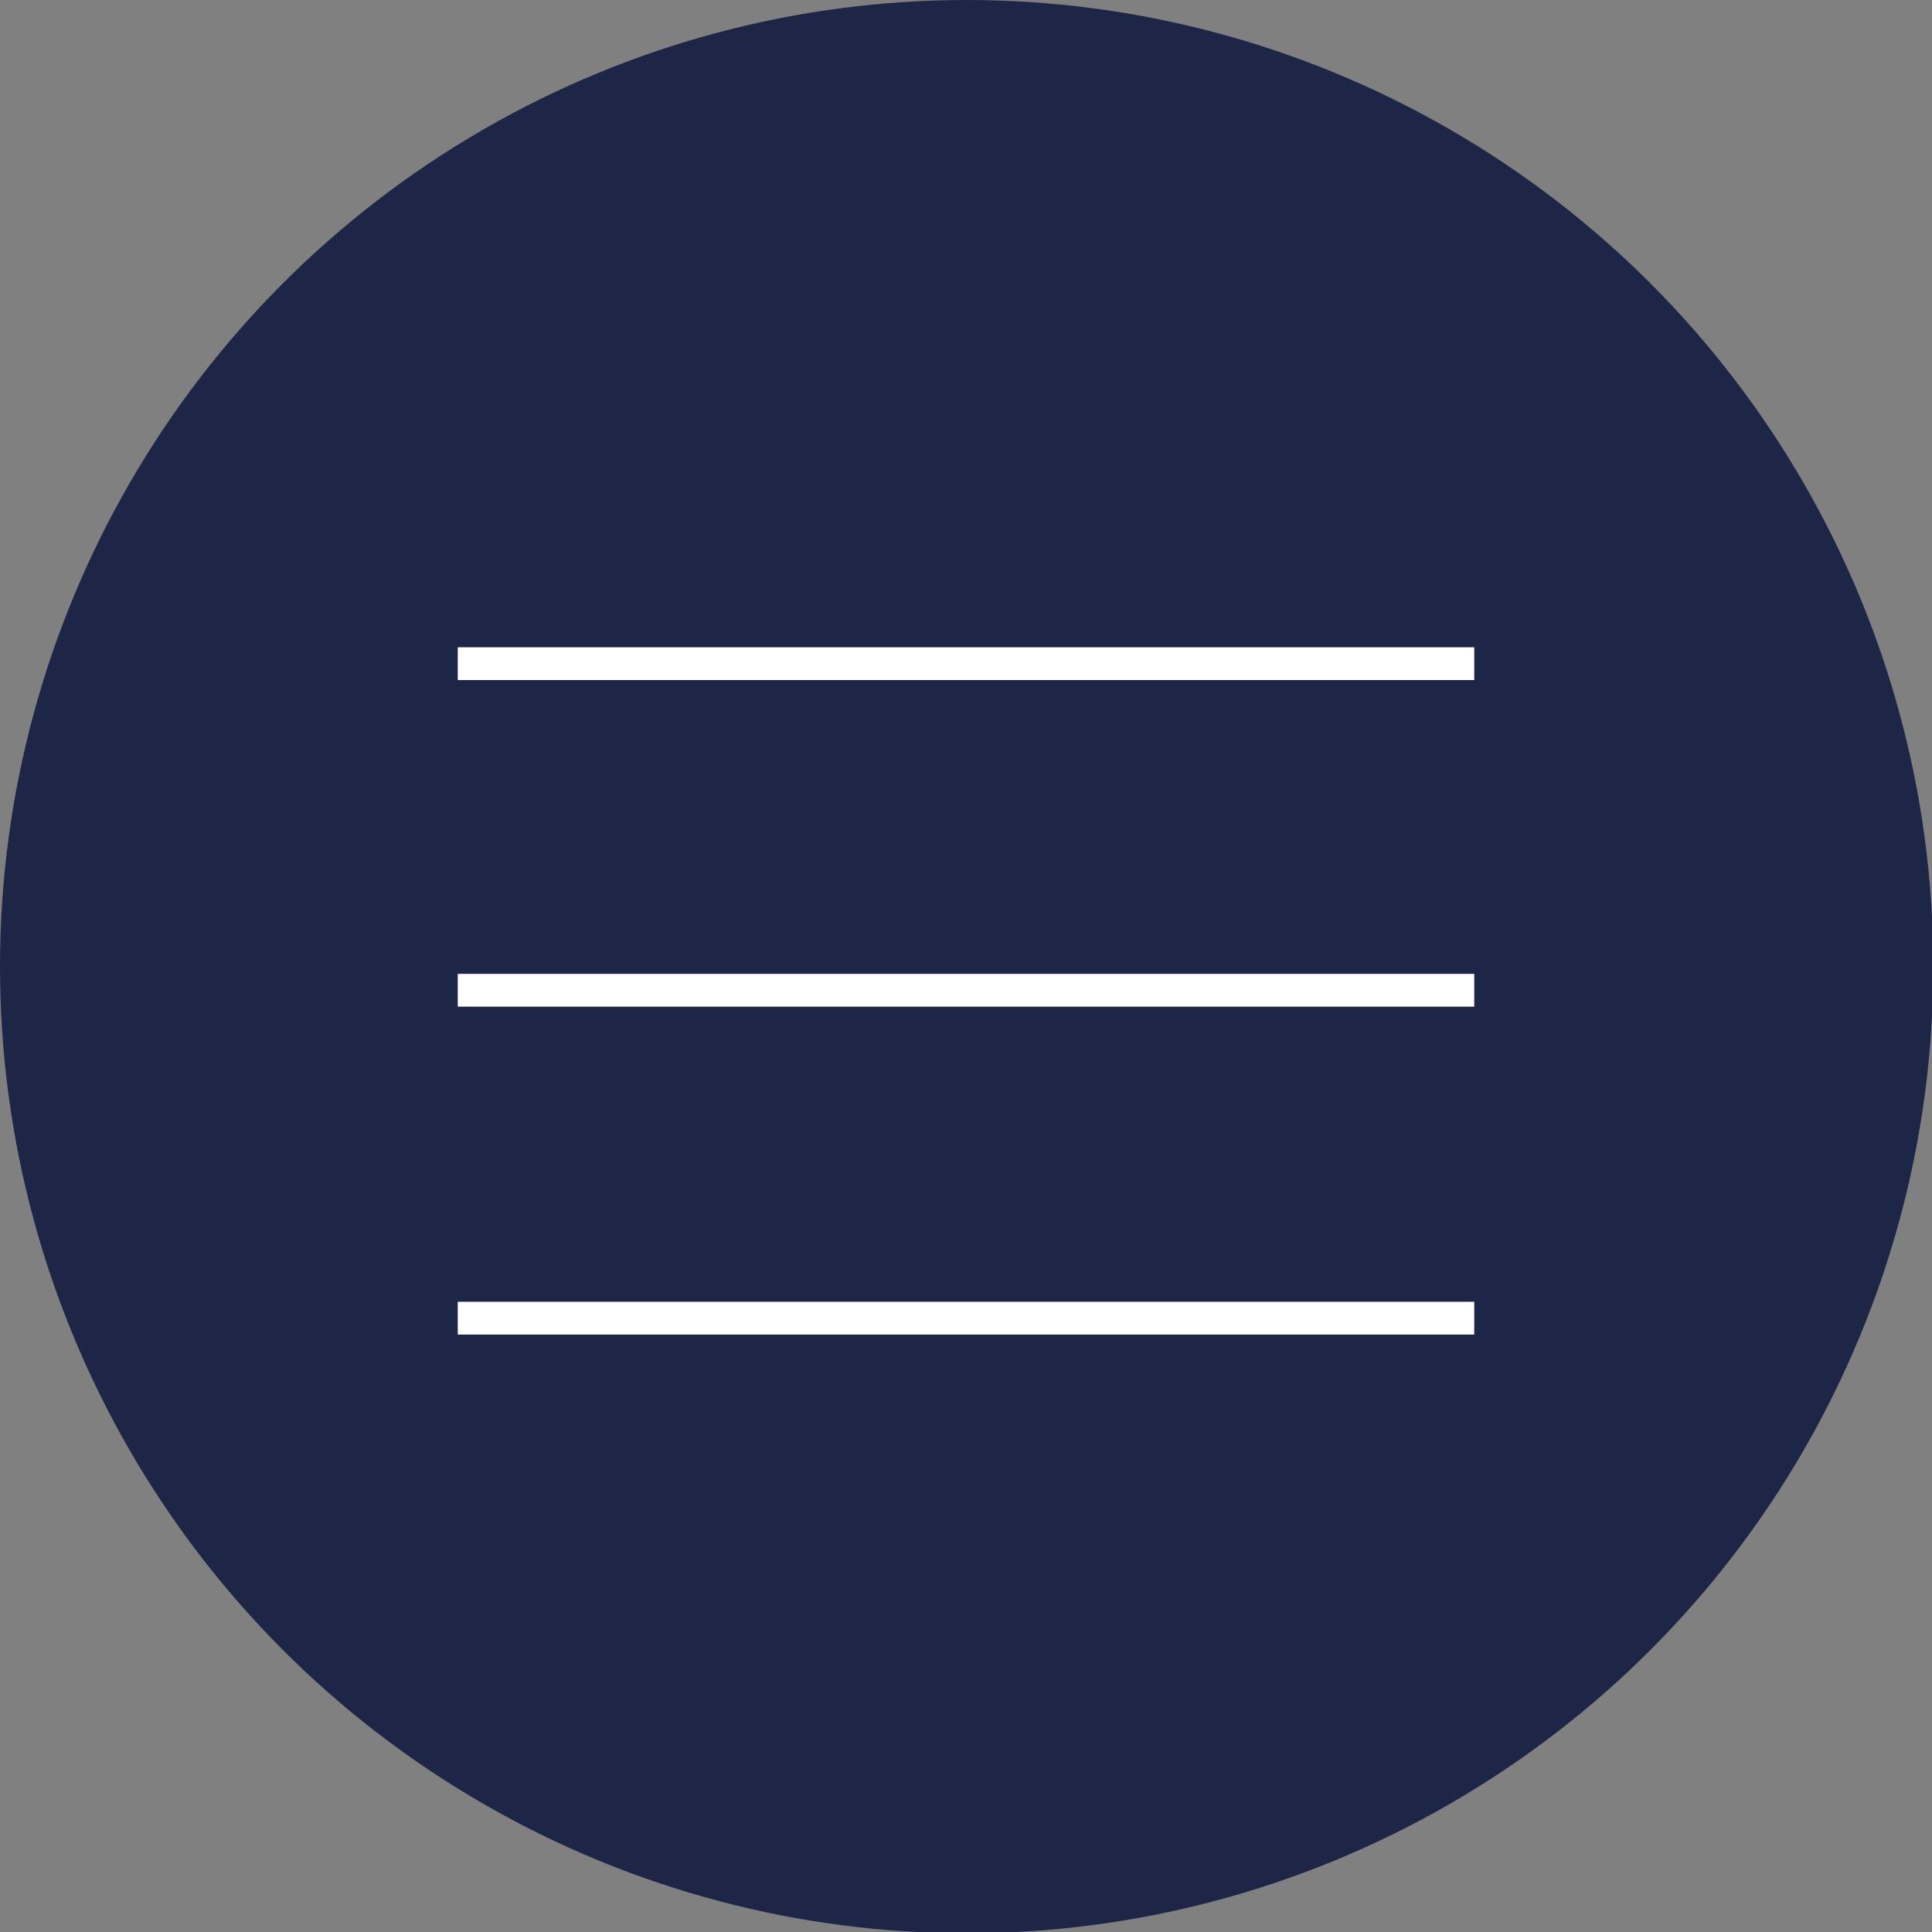
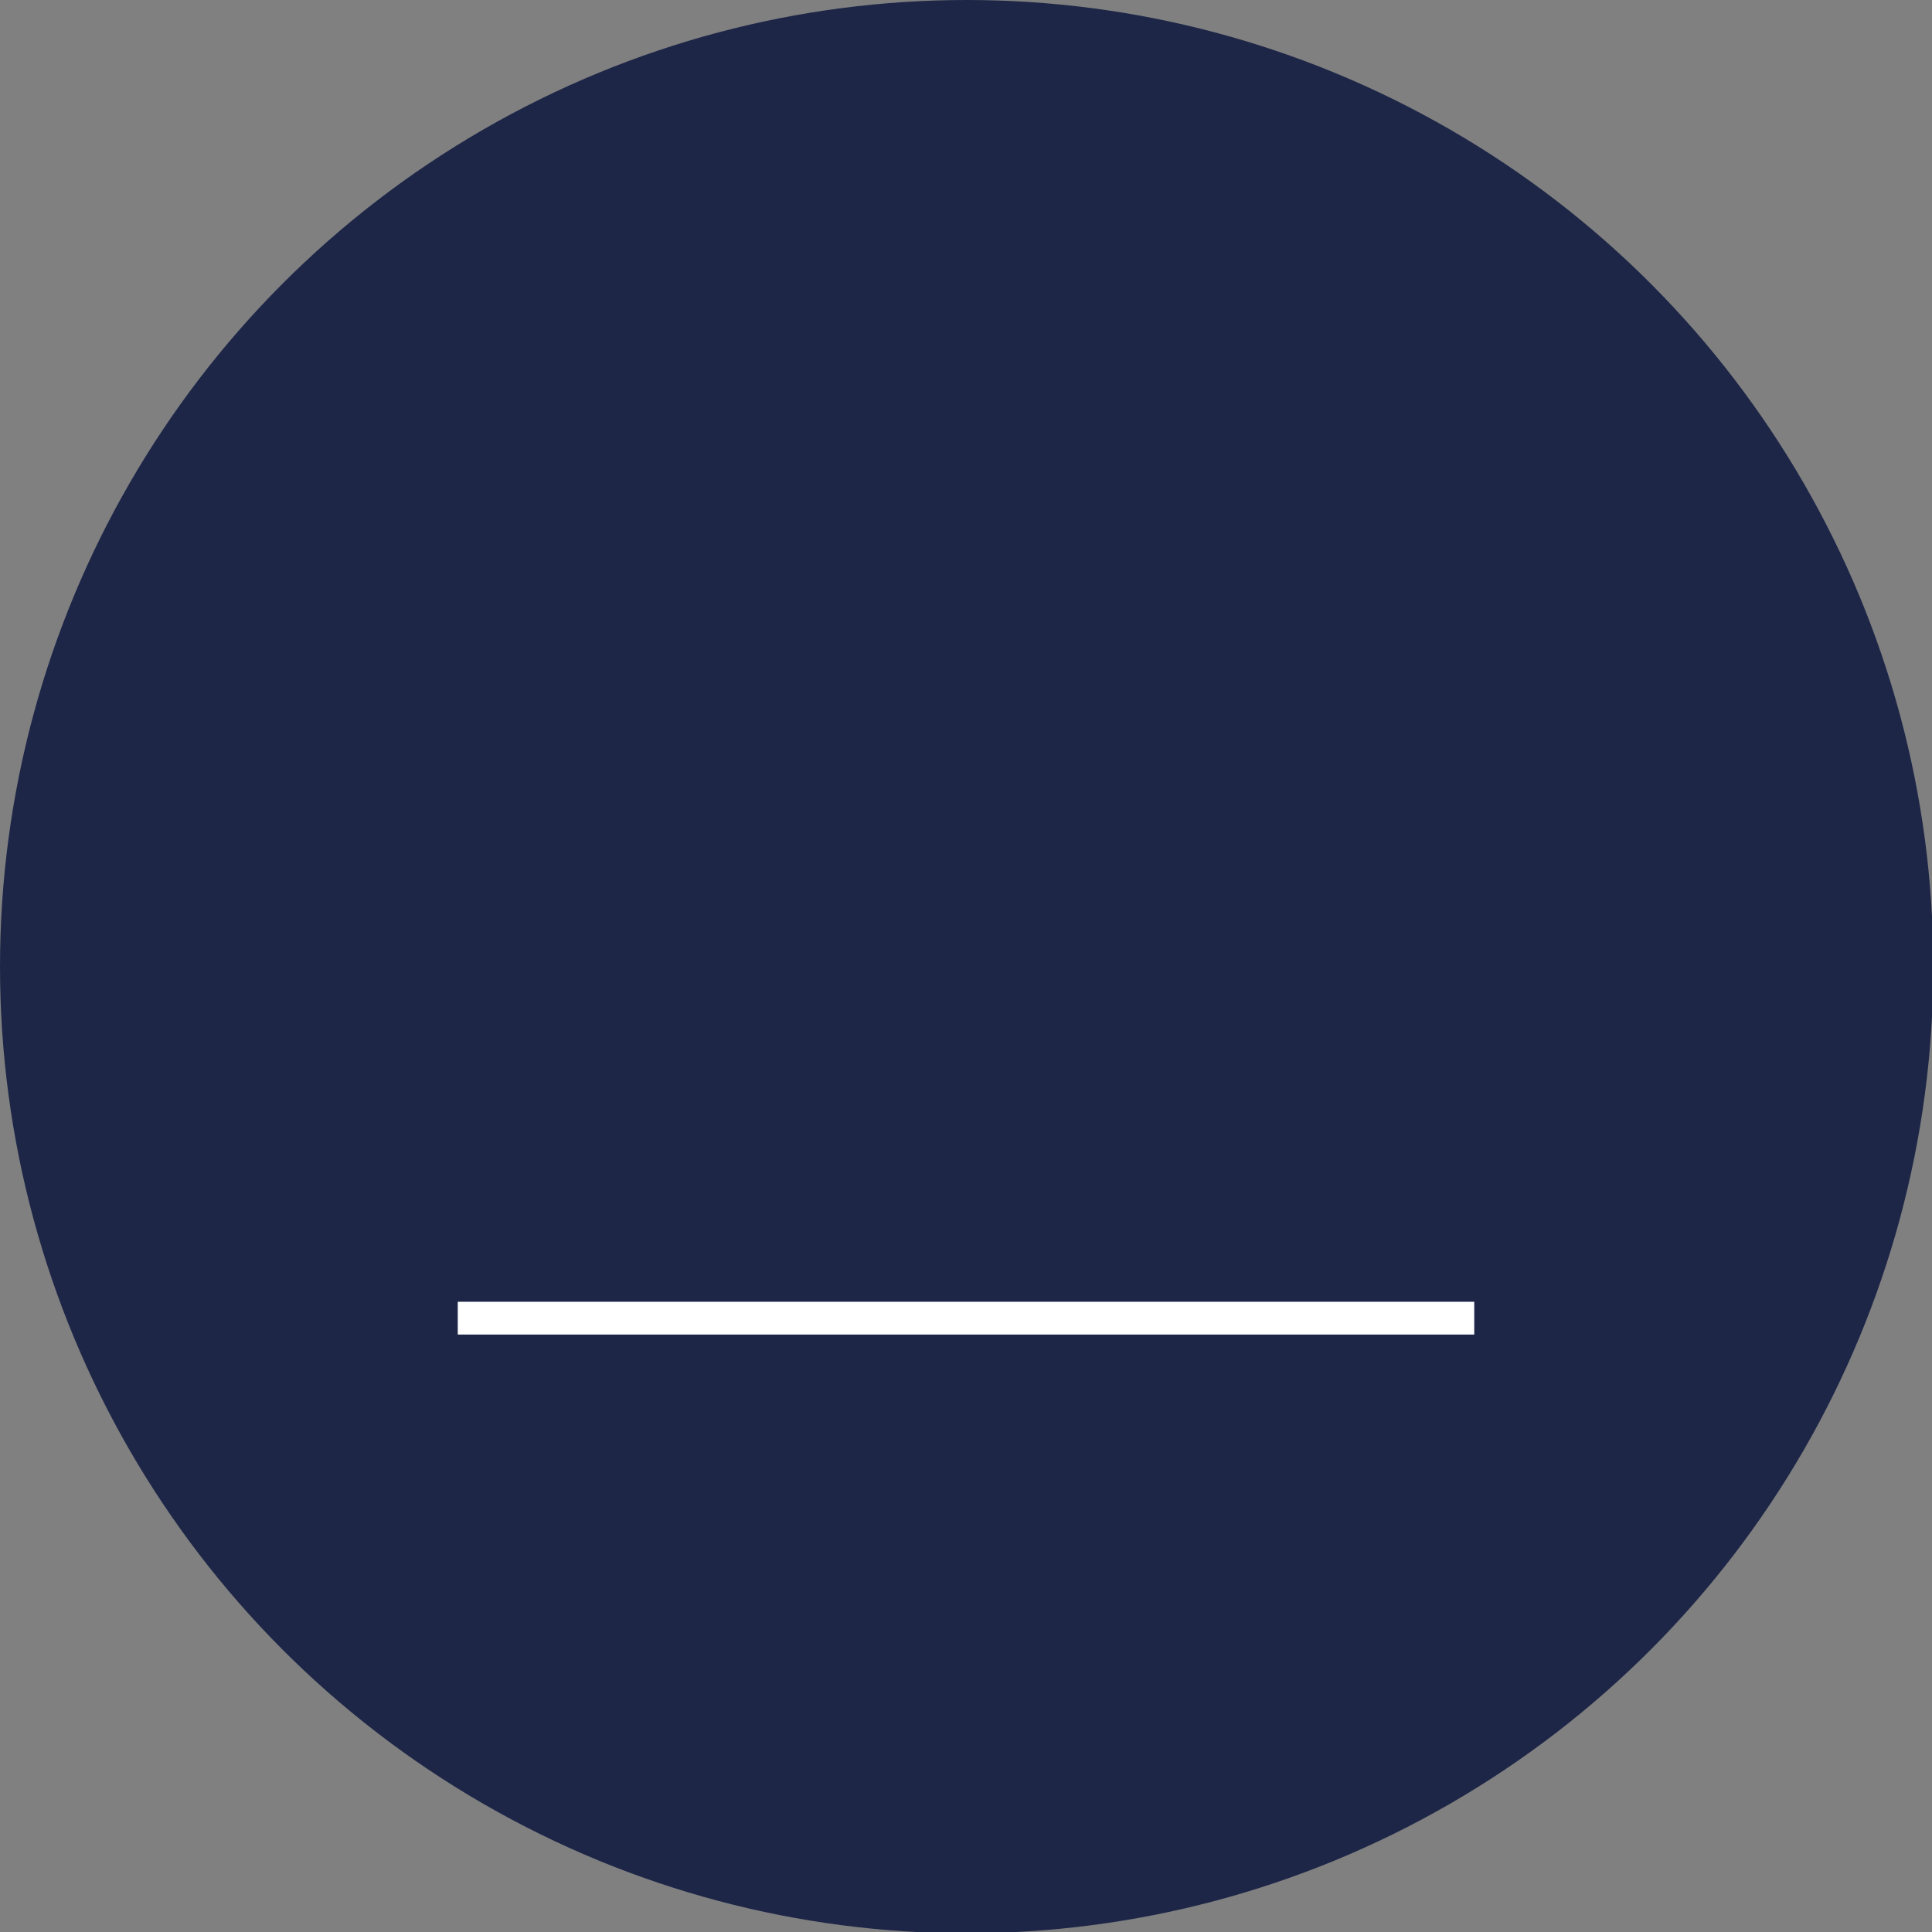
<svg xmlns="http://www.w3.org/2000/svg" viewBox="0 0 14.73 14.73">
  <rect x="0" y="0" width="14.73" height="14.73" fill="#808080" stroke="none" />
  <defs>
    <style>.cls-1{isolation:isolate;}.cls-2{fill:#1d2647;mix-blend-mode:multiply;}.cls-3{fill:#fff;stroke:#fff;stroke-miterlimit:10;stroke-width:0.25px;}</style>
  </defs>
  <title>ultimo menu </title>
  <g class="cls-1">
    <g id="Capa_1" data-name="Capa 1">
      <circle class="cls-2" cx="7.37" cy="7.37" r="7.37" />
-       <line class="cls-3" x1="3.49" y1="5.06" x2="11.24" y2="5.06" />
-       <line class="cls-3" x1="3.49" y1="7.55" x2="11.24" y2="7.55" />
      <line class="cls-3" x1="3.49" y1="10.05" x2="11.24" y2="10.05" />
    </g>
  </g>
</svg>